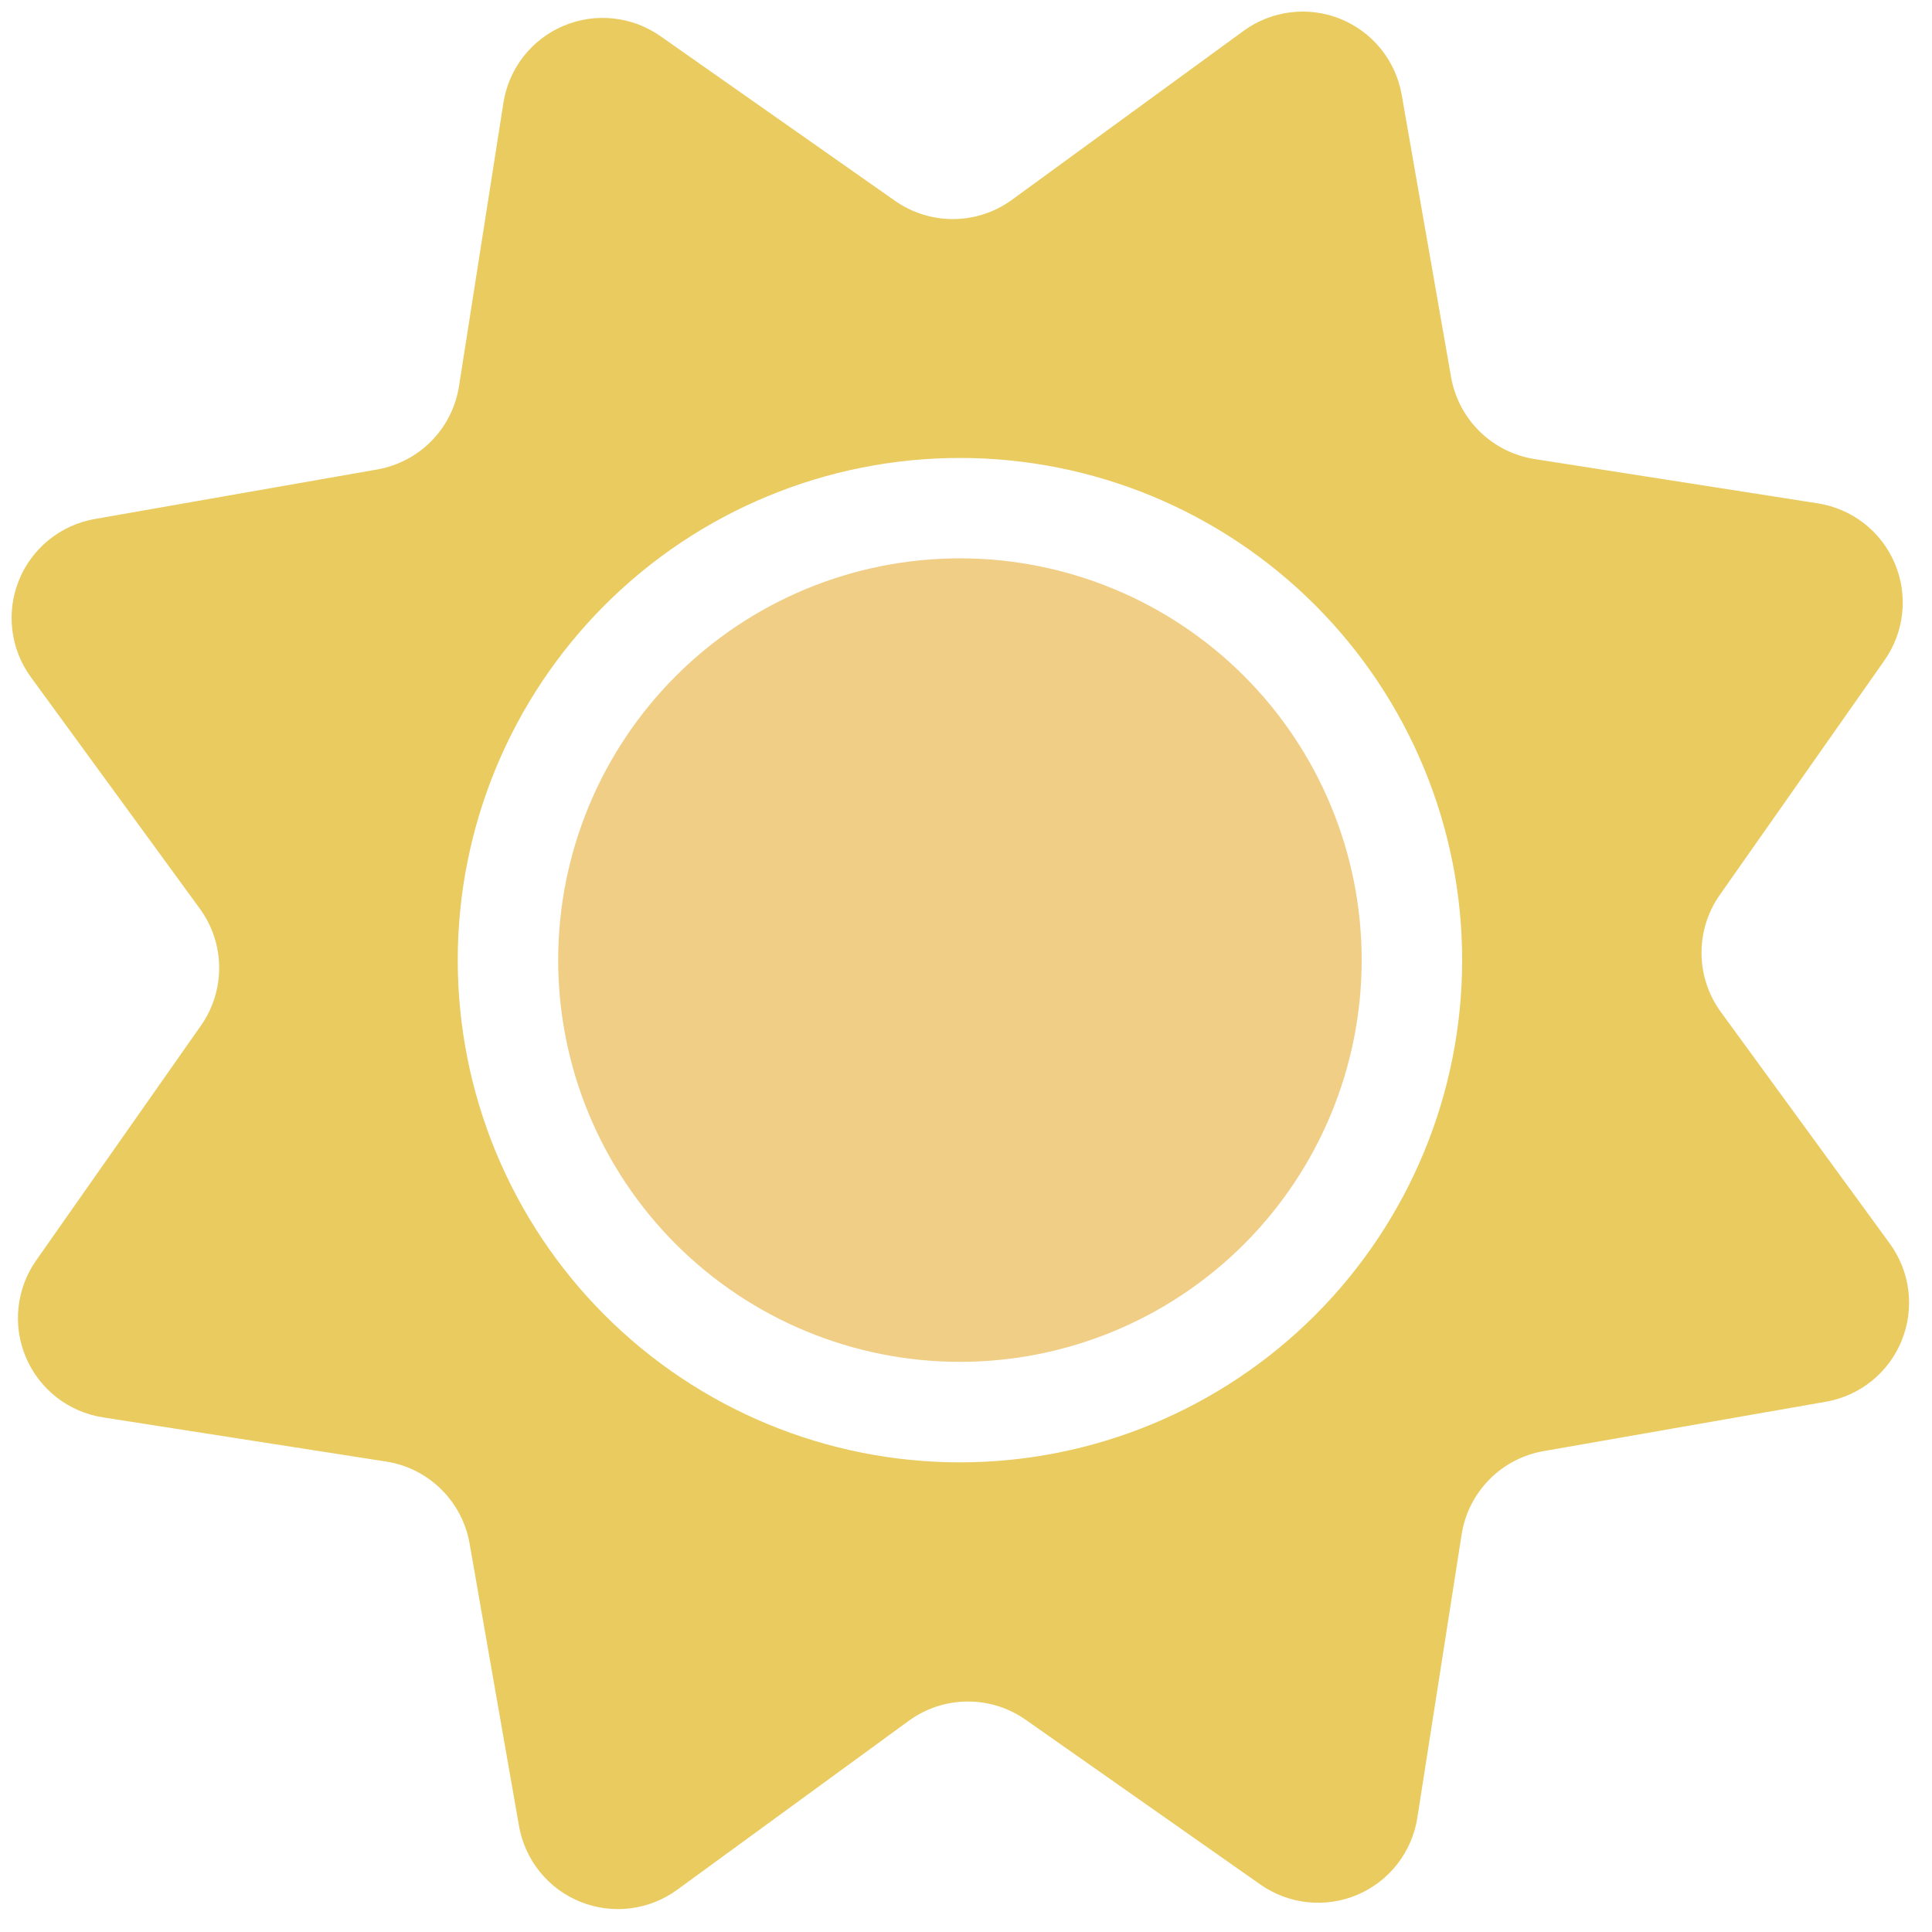
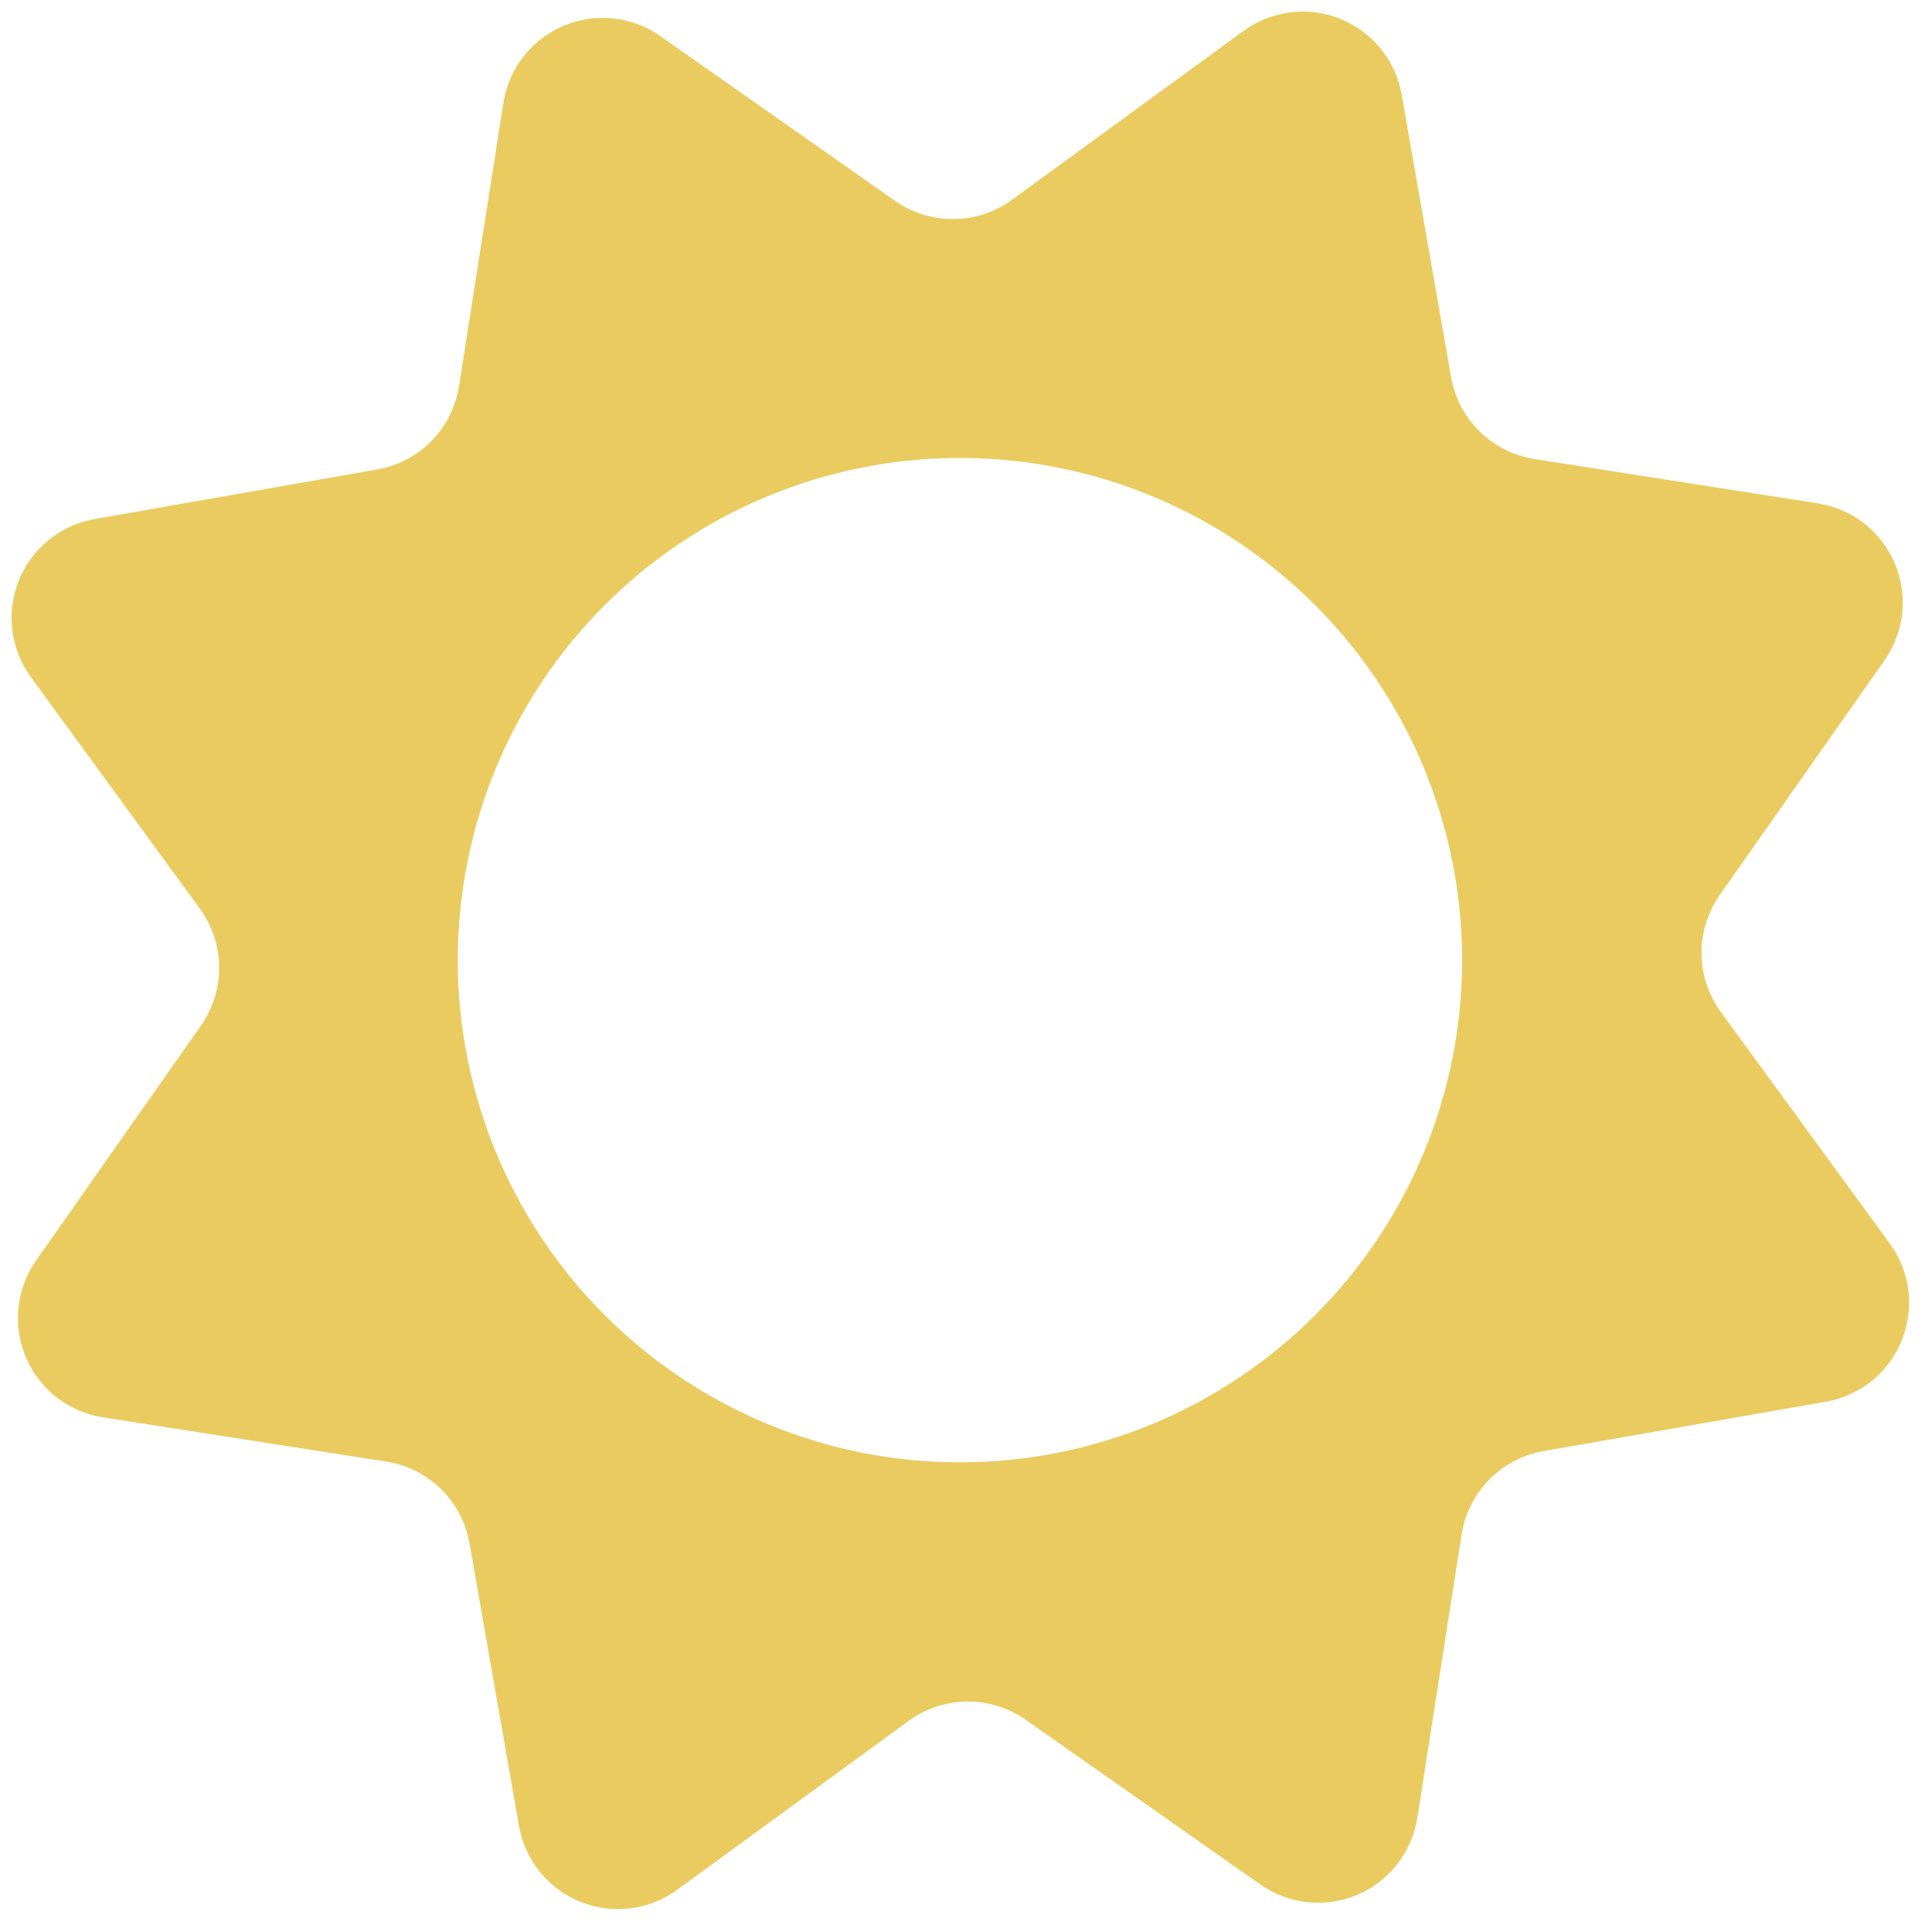
<svg xmlns="http://www.w3.org/2000/svg" fill="none" viewBox="0 0 56 56" height="56" width="56">
  <path fill="#EACB5F" d="M14.592 2.979C14.669 2.491 14.868 2.03 15.172 1.64C15.476 1.25 15.874 0.944 16.329 0.751C16.784 0.557 17.281 0.483 17.773 0.535C18.264 0.586 18.735 0.762 19.14 1.046L25.943 5.821C26.441 6.17 27.035 6.355 27.642 6.35C28.25 6.345 28.841 6.15 29.332 5.792L36.046 0.895C36.445 0.603 36.912 0.419 37.403 0.358C37.894 0.297 38.392 0.362 38.85 0.547C39.308 0.732 39.712 1.031 40.023 1.415C40.334 1.799 40.543 2.256 40.628 2.743L42.06 10.93C42.165 11.529 42.455 12.08 42.889 12.506C43.322 12.932 43.879 13.212 44.48 13.306L52.69 14.59C53.179 14.666 53.64 14.866 54.03 15.17C54.421 15.474 54.727 15.872 54.92 16.328C55.114 16.783 55.188 17.28 55.136 17.772C55.084 18.265 54.907 18.735 54.623 19.14L49.848 25.941C49.499 26.438 49.314 27.032 49.319 27.64C49.324 28.248 49.52 28.838 49.877 29.33L54.777 36.046C55.068 36.446 55.253 36.913 55.314 37.403C55.375 37.894 55.309 38.392 55.124 38.85C54.94 39.309 54.641 39.713 54.257 40.024C53.873 40.335 53.415 40.543 52.928 40.629L44.742 42.061C44.143 42.165 43.592 42.454 43.166 42.888C42.74 43.321 42.46 43.877 42.366 44.477L41.082 52.69C41.006 53.179 40.806 53.64 40.502 54.031C40.198 54.421 39.8 54.727 39.344 54.921C38.889 55.114 38.392 55.188 37.9 55.136C37.407 55.084 36.937 54.908 36.532 54.623L29.731 49.849C29.234 49.499 28.64 49.314 28.032 49.319C27.424 49.325 26.833 49.52 26.342 49.878L19.626 54.778C19.226 55.069 18.759 55.253 18.268 55.314C17.777 55.375 17.279 55.309 16.821 55.124C16.362 54.939 15.958 54.64 15.647 54.255C15.336 53.87 15.129 53.413 15.043 52.926L13.611 44.739C13.507 44.141 13.217 43.59 12.784 43.164C12.351 42.738 11.795 42.458 11.195 42.364L2.982 41.083C2.493 41.006 2.032 40.807 1.641 40.503C1.251 40.198 0.945 39.8 0.751 39.344C0.558 38.889 0.483 38.392 0.536 37.9C0.588 37.408 0.764 36.937 1.049 36.532L5.823 29.729C6.173 29.231 6.358 28.637 6.353 28.029C6.347 27.422 6.152 26.831 5.794 26.34L0.894 19.626C0.603 19.227 0.418 18.759 0.358 18.268C0.297 17.778 0.363 17.279 0.548 16.821C0.733 16.362 1.032 15.959 1.417 15.648C1.801 15.337 2.259 15.129 2.746 15.044L10.933 13.608C11.531 13.504 12.081 13.214 12.507 12.781C12.932 12.348 13.211 11.792 13.305 11.192L14.592 2.979ZM27.824 42.387C31.685 42.387 35.387 40.853 38.117 38.123C40.847 35.394 42.381 31.691 42.381 27.83C42.381 23.97 40.847 20.267 38.117 17.537C35.387 14.807 31.685 13.274 27.824 13.274C23.963 13.274 20.261 14.807 17.531 17.537C14.801 20.267 13.268 23.97 13.268 27.83C13.268 31.691 14.801 35.394 17.531 38.123C20.261 40.853 23.963 42.387 27.824 42.387Z" clip-rule="evenodd" fill-rule="evenodd" />
-   <path fill="#F0CE86" d="M39.469 27.829C39.469 30.917 38.242 33.879 36.059 36.063C33.875 38.247 30.913 39.474 27.824 39.474C24.735 39.474 21.773 38.247 19.59 36.063C17.406 33.879 16.179 30.917 16.179 27.829C16.179 24.74 17.406 21.778 19.59 19.594C21.773 17.41 24.735 16.184 27.824 16.184C30.913 16.184 33.875 17.41 36.059 19.594C38.242 21.778 39.469 24.74 39.469 27.829Z" clip-rule="evenodd" fill-rule="evenodd" />
</svg>